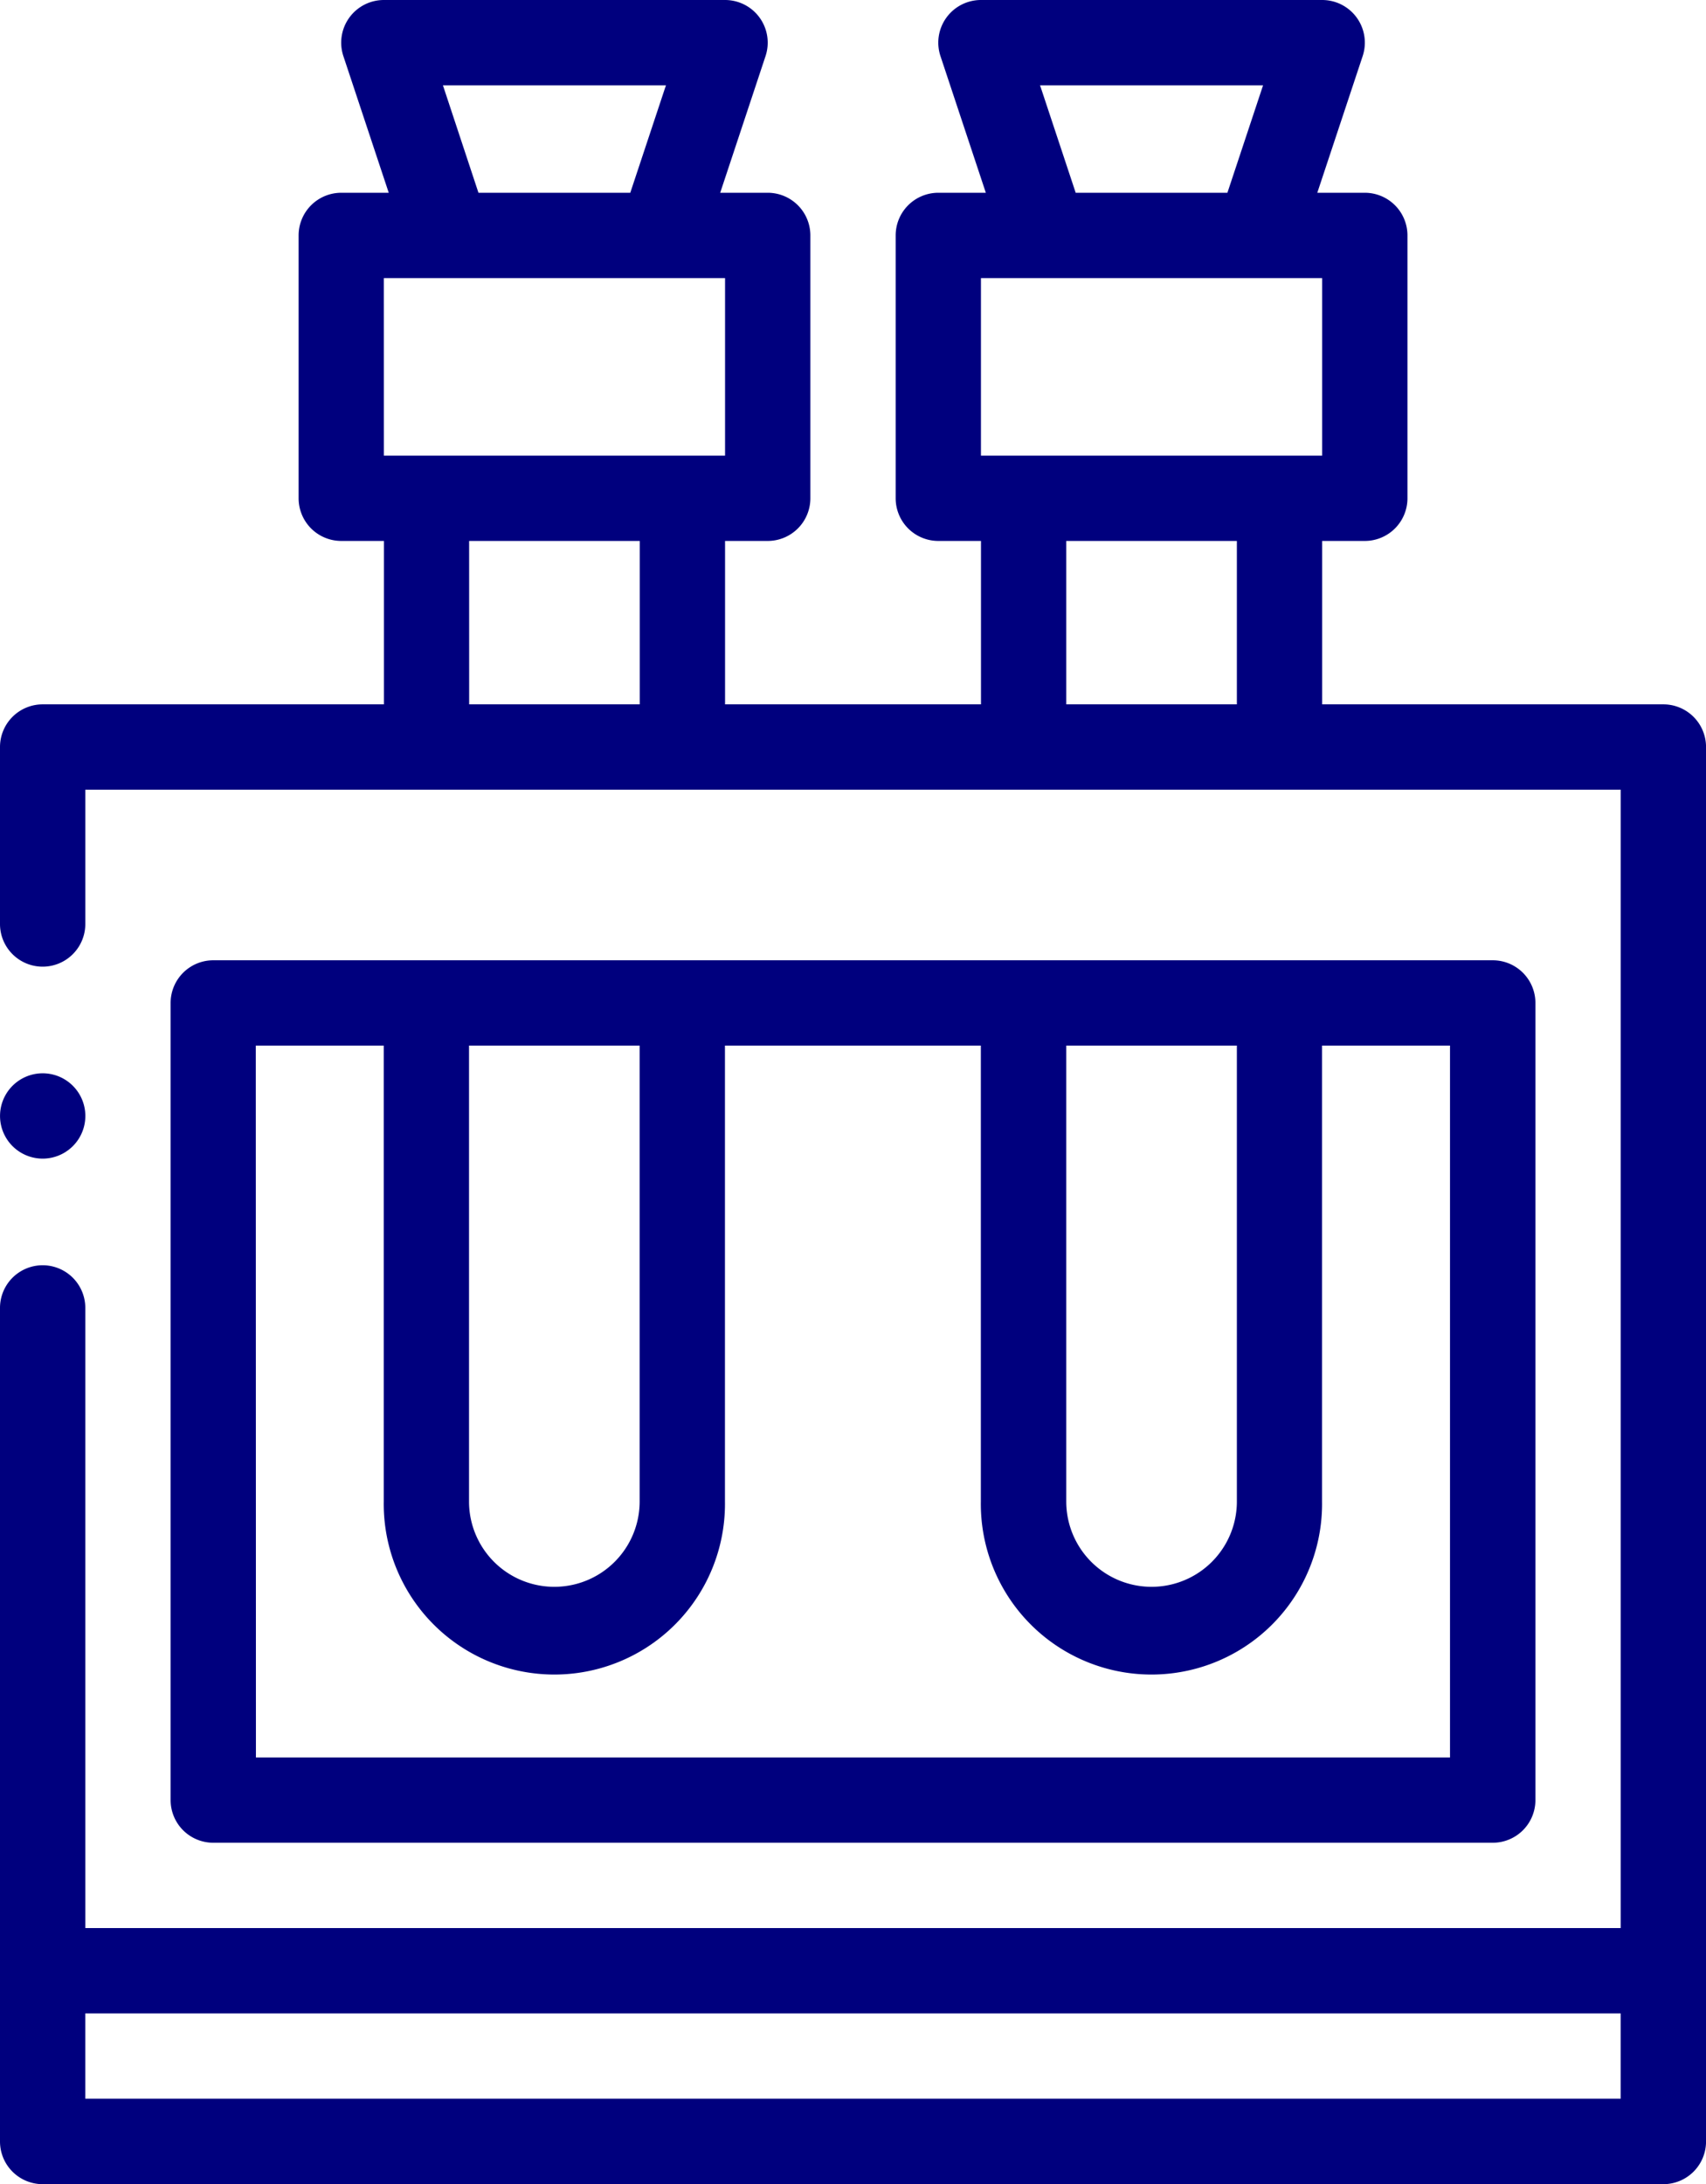
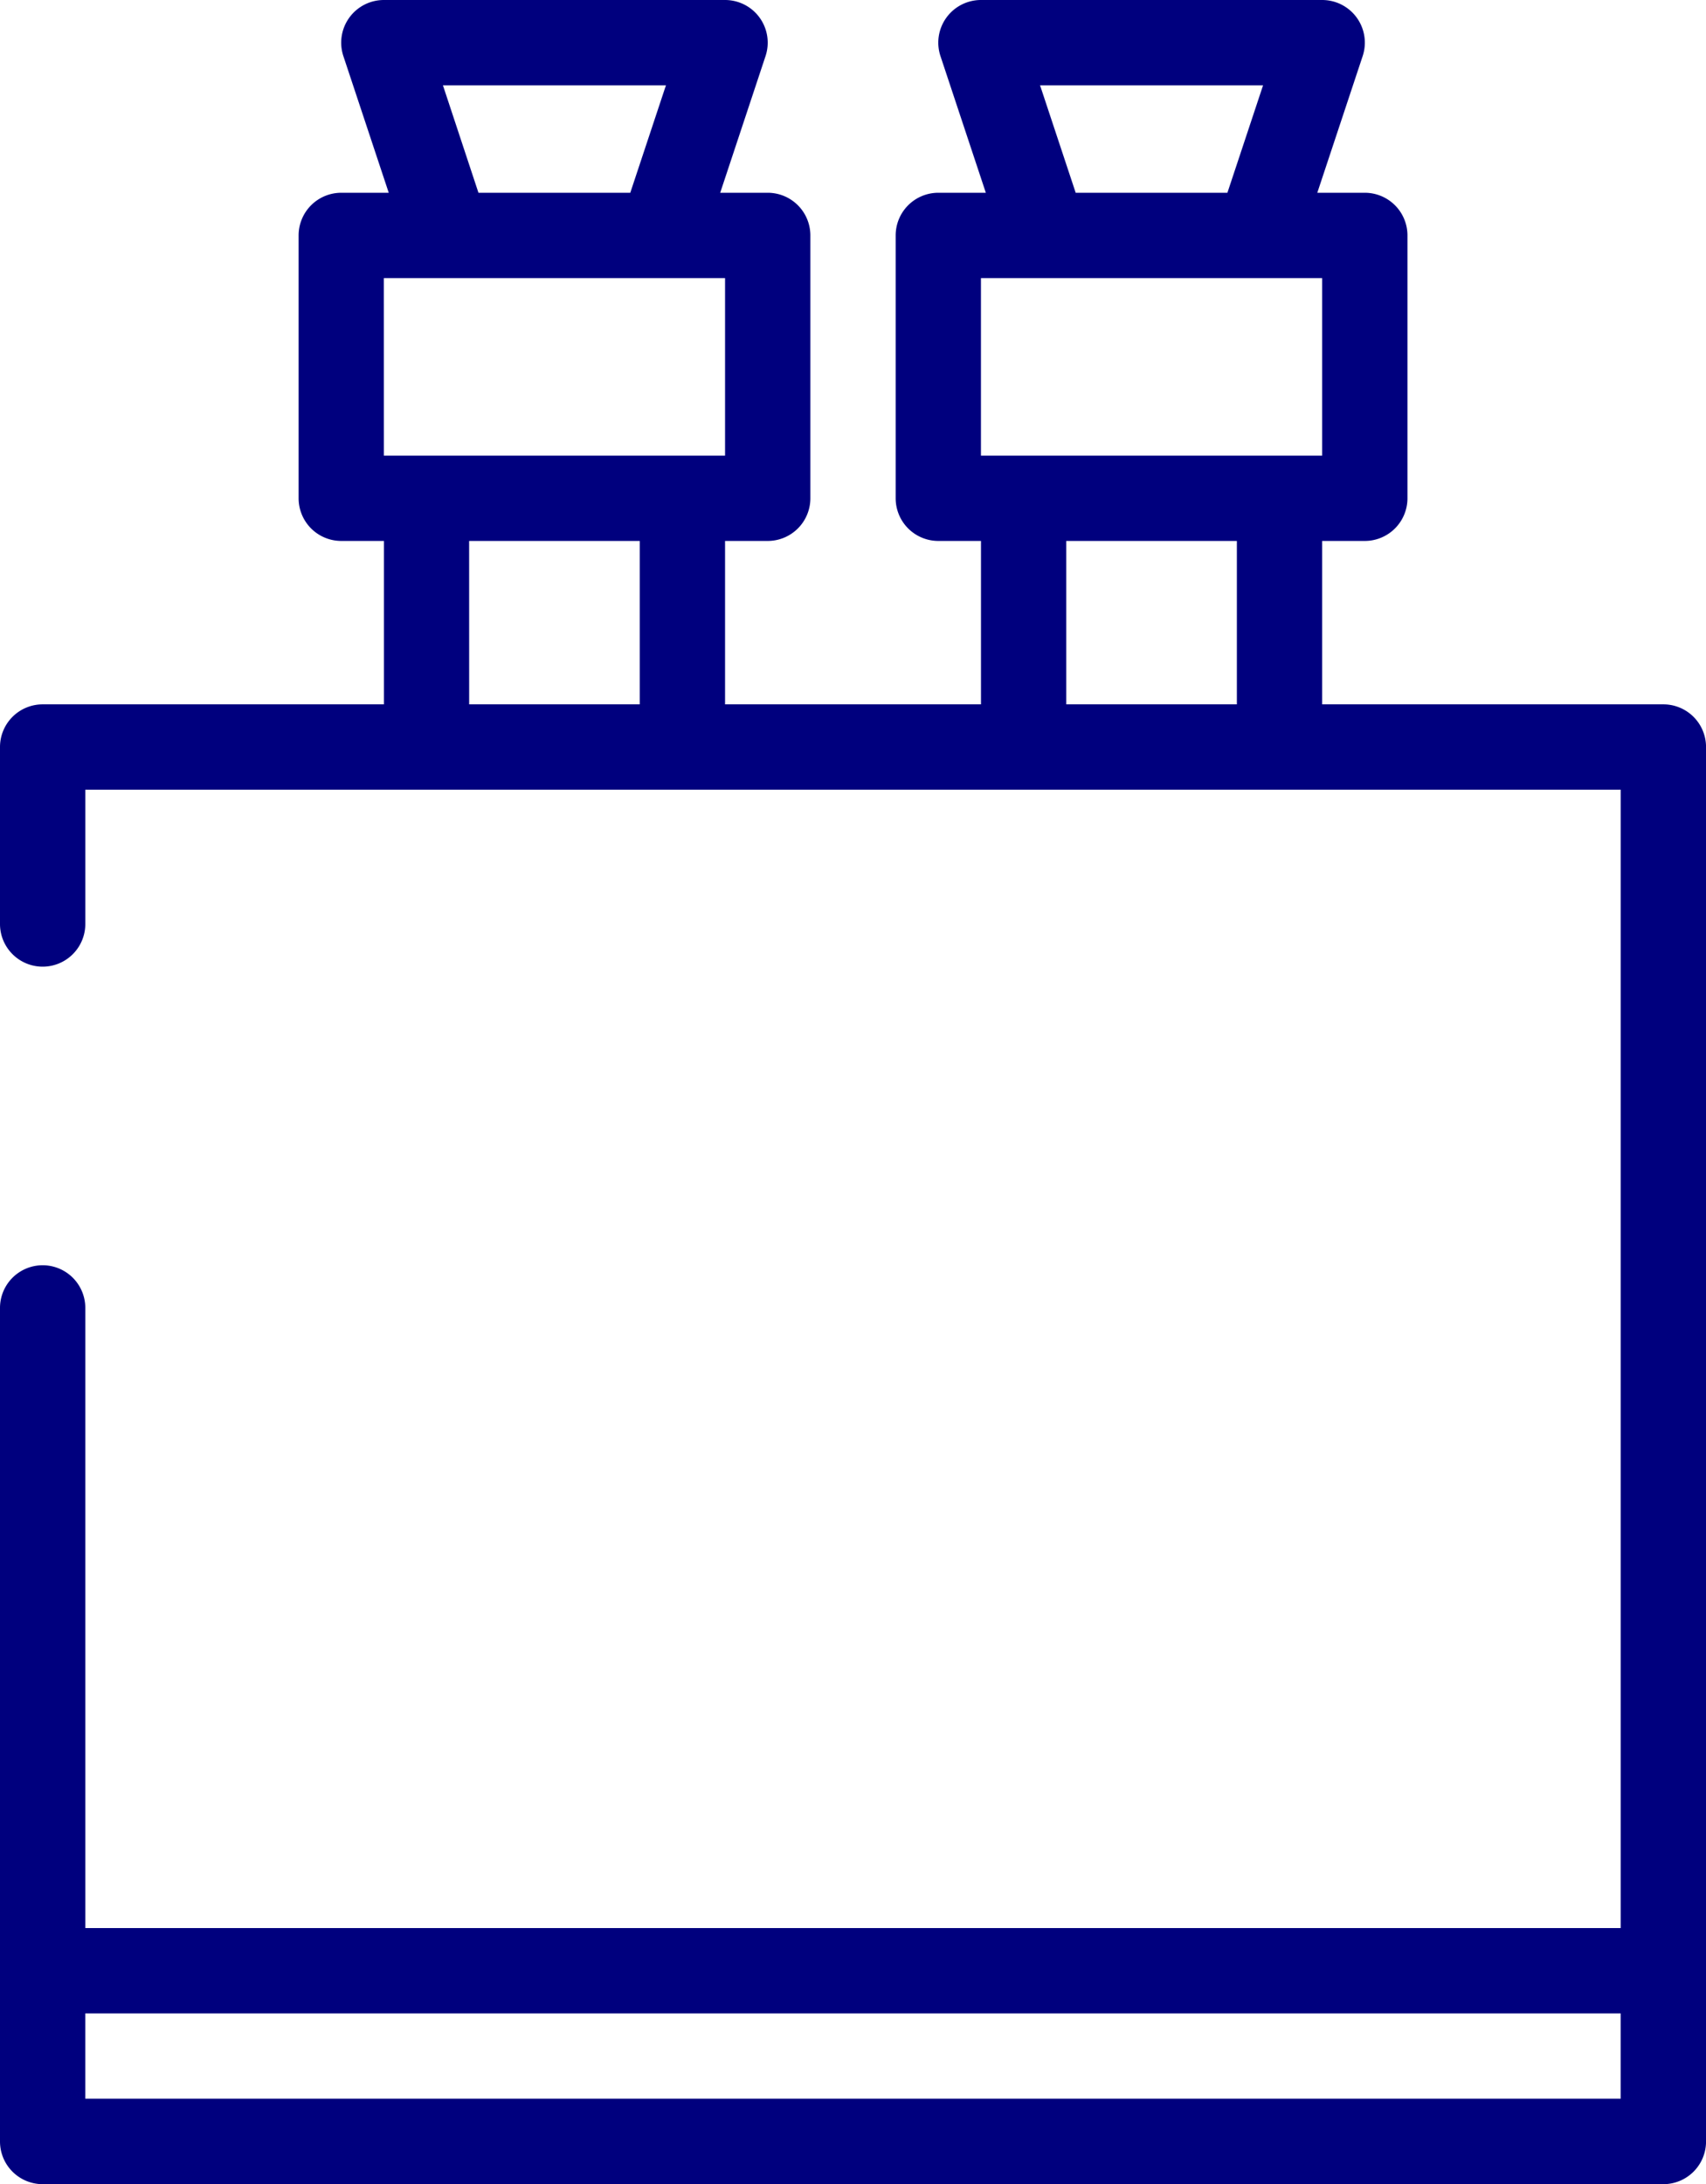
<svg xmlns="http://www.w3.org/2000/svg" width="50.275" height="64.353" viewBox="0 0 50.275 64.353">
  <g id="test-tube" transform="translate(-56)">
    <g id="Group_2888" data-name="Group 2888" transform="translate(56 0)">
-       <path id="Path_595" data-name="Path 595" d="M134.963,251.124a1.257,1.257,0,0,0,1.257-1.257V226.379a1.257,1.257,0,0,0-1.257-1.257H97.257A1.257,1.257,0,0,0,96,226.379v23.488a1.257,1.257,0,0,0,1.257,1.257Zm-12.569-23.488h5.028v13.433a2.514,2.514,0,1,1-5.028,0Zm-17.6,0h5.028v13.433a2.514,2.514,0,1,1-5.028,0Zm-6.284,0h3.771v13.433a5.028,5.028,0,1,0,10.055,0V227.636h7.541v13.433a5.028,5.028,0,1,0,10.055,0V227.636h3.771V248.61H98.514Z" transform="translate(-90.972 -196.827)" fill="#00007e" />
      <path id="Path_596" data-name="Path 596" d="M105.019,20.754H94.963V15.939H96.22a1.257,1.257,0,0,0,1.257-1.257V6.937A1.257,1.257,0,0,0,96.22,5.68h-1.4l1.337-4.027A1.257,1.257,0,0,0,94.963,0H84.908a1.257,1.257,0,0,0-1.193,1.653L85.052,5.68h-1.4a1.257,1.257,0,0,0-1.257,1.257v7.745a1.257,1.257,0,0,0,1.257,1.257h1.257v4.815H77.367V15.939h1.257a1.257,1.257,0,0,0,1.257-1.257V6.937A1.257,1.257,0,0,0,78.624,5.68h-1.4L78.56,1.653A1.257,1.257,0,0,0,77.367,0H67.312a1.257,1.257,0,0,0-1.193,1.653L67.456,5.68h-1.4A1.257,1.257,0,0,0,64.8,6.937v7.745a1.257,1.257,0,0,0,1.257,1.257h1.257v4.815H57.257A1.257,1.257,0,0,0,56,22.011v5.215a1.257,1.257,0,1,0,2.514,0V23.268h45.248V56.811H58.514V38.538a1.257,1.257,0,0,0-2.514,0V63.1a1.257,1.257,0,0,0,1.257,1.257h47.762a1.257,1.257,0,0,0,1.257-1.257V22.011a1.257,1.257,0,0,0-1.257-1.257ZM86.65,2.514h6.572L92.171,5.68H87.7Zm-1.742,5.68H94.963v5.231H84.908Zm2.514,7.745H92.45v4.815H87.422ZM69.053,2.514h6.572L74.574,5.68H70.1Zm-1.742,5.68H77.367v5.231H67.312Zm2.514,7.745h5.028v4.815H69.826Zm-11.312,45.9V59.325h45.248v2.514Z" transform="translate(-56 0)" fill="#00007e" />
-       <path id="Path_597" data-name="Path 597" d="M57.261,254.128a1.257,1.257,0,1,0,0-2.514h0a1.257,1.257,0,1,0,0,2.514Z" transform="translate(-56.003 -219.989)" fill="#00007e" />
    </g>
  </g>
</svg>